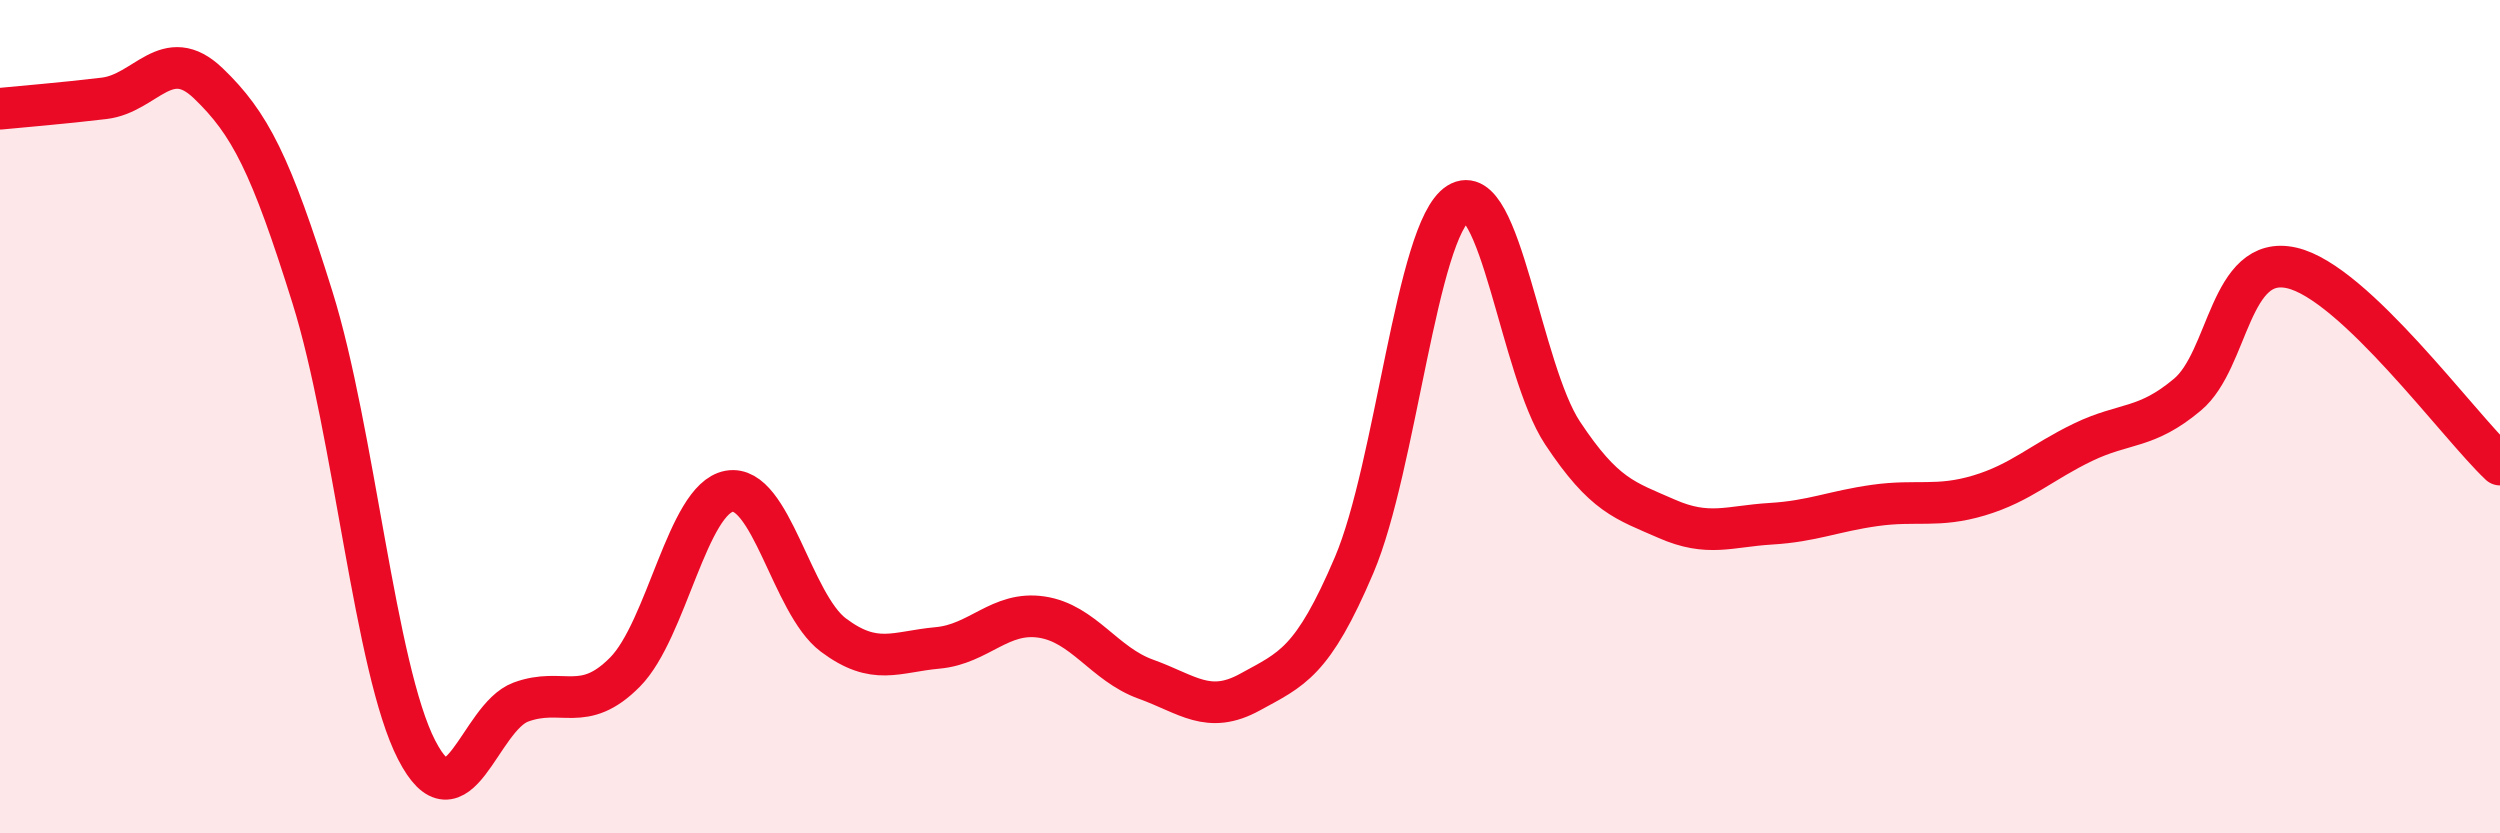
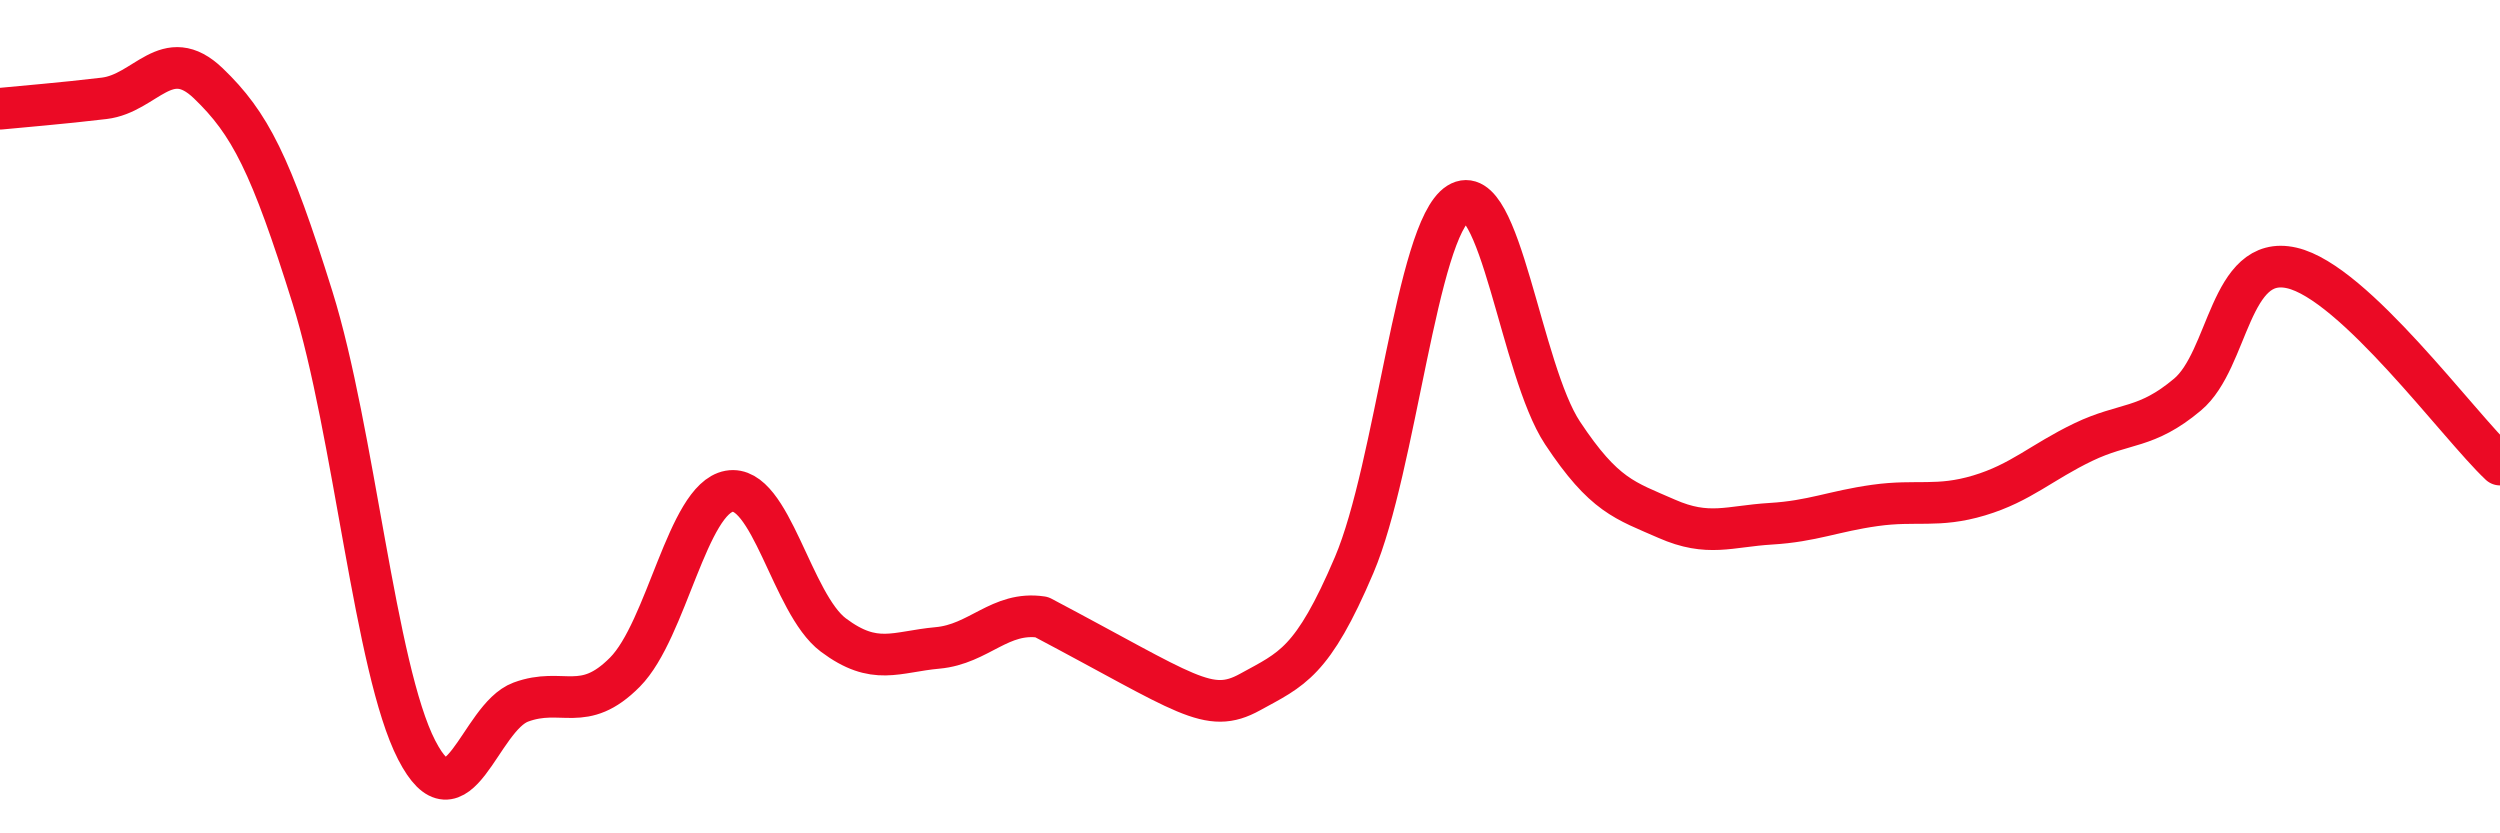
<svg xmlns="http://www.w3.org/2000/svg" width="60" height="20" viewBox="0 0 60 20">
-   <path d="M 0,2.61 C 0.5,2.56 1.5,2.48 2.5,2.36 C 3.5,2.24 4,1.04 5,2 C 6,2.96 6.5,3.94 7.5,7.14 C 8.5,10.34 9,16.06 10,18 C 11,19.94 11.5,17.22 12.5,16.85 C 13.5,16.48 14,17.14 15,16.13 C 16,15.12 16.5,11.97 17.5,11.79 C 18.5,11.61 19,14.49 20,15.24 C 21,15.99 21.5,15.64 22.5,15.55 C 23.5,15.46 24,14.66 25,14.81 C 26,14.96 26.5,15.94 27.5,16.3 C 28.5,16.66 29,17.16 30,16.61 C 31,16.06 31.5,15.91 32.5,13.56 C 33.5,11.21 34,5.51 35,4.88 C 36,4.25 36.5,8.88 37.5,10.39 C 38.5,11.9 39,12.01 40,12.45 C 41,12.89 41.5,12.63 42.5,12.57 C 43.5,12.51 44,12.27 45,12.13 C 46,11.99 46.5,12.19 47.5,11.89 C 48.5,11.59 49,11.09 50,10.61 C 51,10.13 51.5,10.31 52.5,9.47 C 53.5,8.63 53.5,6.09 55,6.43 C 56.5,6.77 59,10.21 60,11.15L60 20L0 20Z" fill="#EB0A25" opacity="0.1" stroke-linecap="round" stroke-linejoin="round" />
-   <path d="M 0,2.61 C 0.5,2.56 1.5,2.48 2.5,2.36 C 3.5,2.24 4,1.04 5,2 C 6,2.96 6.5,3.94 7.5,7.14 C 8.5,10.34 9,16.06 10,18 C 11,19.94 11.5,17.22 12.5,16.85 C 13.5,16.48 14,17.14 15,16.13 C 16,15.12 16.5,11.97 17.5,11.79 C 18.5,11.61 19,14.49 20,15.24 C 21,15.99 21.5,15.64 22.5,15.55 C 23.5,15.46 24,14.66 25,14.81 C 26,14.96 26.5,15.94 27.5,16.3 C 28.5,16.66 29,17.16 30,16.61 C 31,16.06 31.5,15.91 32.5,13.56 C 33.5,11.21 34,5.51 35,4.88 C 36,4.25 36.5,8.88 37.5,10.39 C 38.5,11.9 39,12.01 40,12.45 C 41,12.89 41.5,12.63 42.5,12.57 C 43.5,12.51 44,12.27 45,12.13 C 46,11.99 46.5,12.19 47.5,11.89 C 48.5,11.59 49,11.09 50,10.61 C 51,10.13 51.5,10.31 52.5,9.47 C 53.5,8.63 53.5,6.09 55,6.43 C 56.5,6.77 59,10.21 60,11.15" stroke="#EB0A25" stroke-width="1" fill="none" stroke-linecap="round" stroke-linejoin="round" />
+   <path d="M 0,2.61 C 0.5,2.56 1.5,2.48 2.5,2.36 C 3.5,2.24 4,1.04 5,2 C 6,2.96 6.5,3.94 7.5,7.14 C 8.5,10.34 9,16.06 10,18 C 11,19.94 11.5,17.22 12.5,16.85 C 13.5,16.48 14,17.14 15,16.13 C 16,15.12 16.5,11.97 17.5,11.79 C 18.5,11.61 19,14.49 20,15.24 C 21,15.99 21.5,15.64 22.5,15.55 C 23.5,15.46 24,14.66 25,14.81 C 28.5,16.66 29,17.16 30,16.61 C 31,16.06 31.5,15.91 32.5,13.56 C 33.5,11.21 34,5.51 35,4.88 C 36,4.25 36.5,8.88 37.5,10.39 C 38.5,11.9 39,12.01 40,12.45 C 41,12.89 41.5,12.63 42.5,12.57 C 43.5,12.51 44,12.27 45,12.13 C 46,11.99 46.5,12.19 47.5,11.89 C 48.5,11.59 49,11.09 50,10.61 C 51,10.13 51.5,10.31 52.5,9.47 C 53.5,8.63 53.5,6.09 55,6.43 C 56.5,6.77 59,10.21 60,11.15" stroke="#EB0A25" stroke-width="1" fill="none" stroke-linecap="round" stroke-linejoin="round" />
</svg>